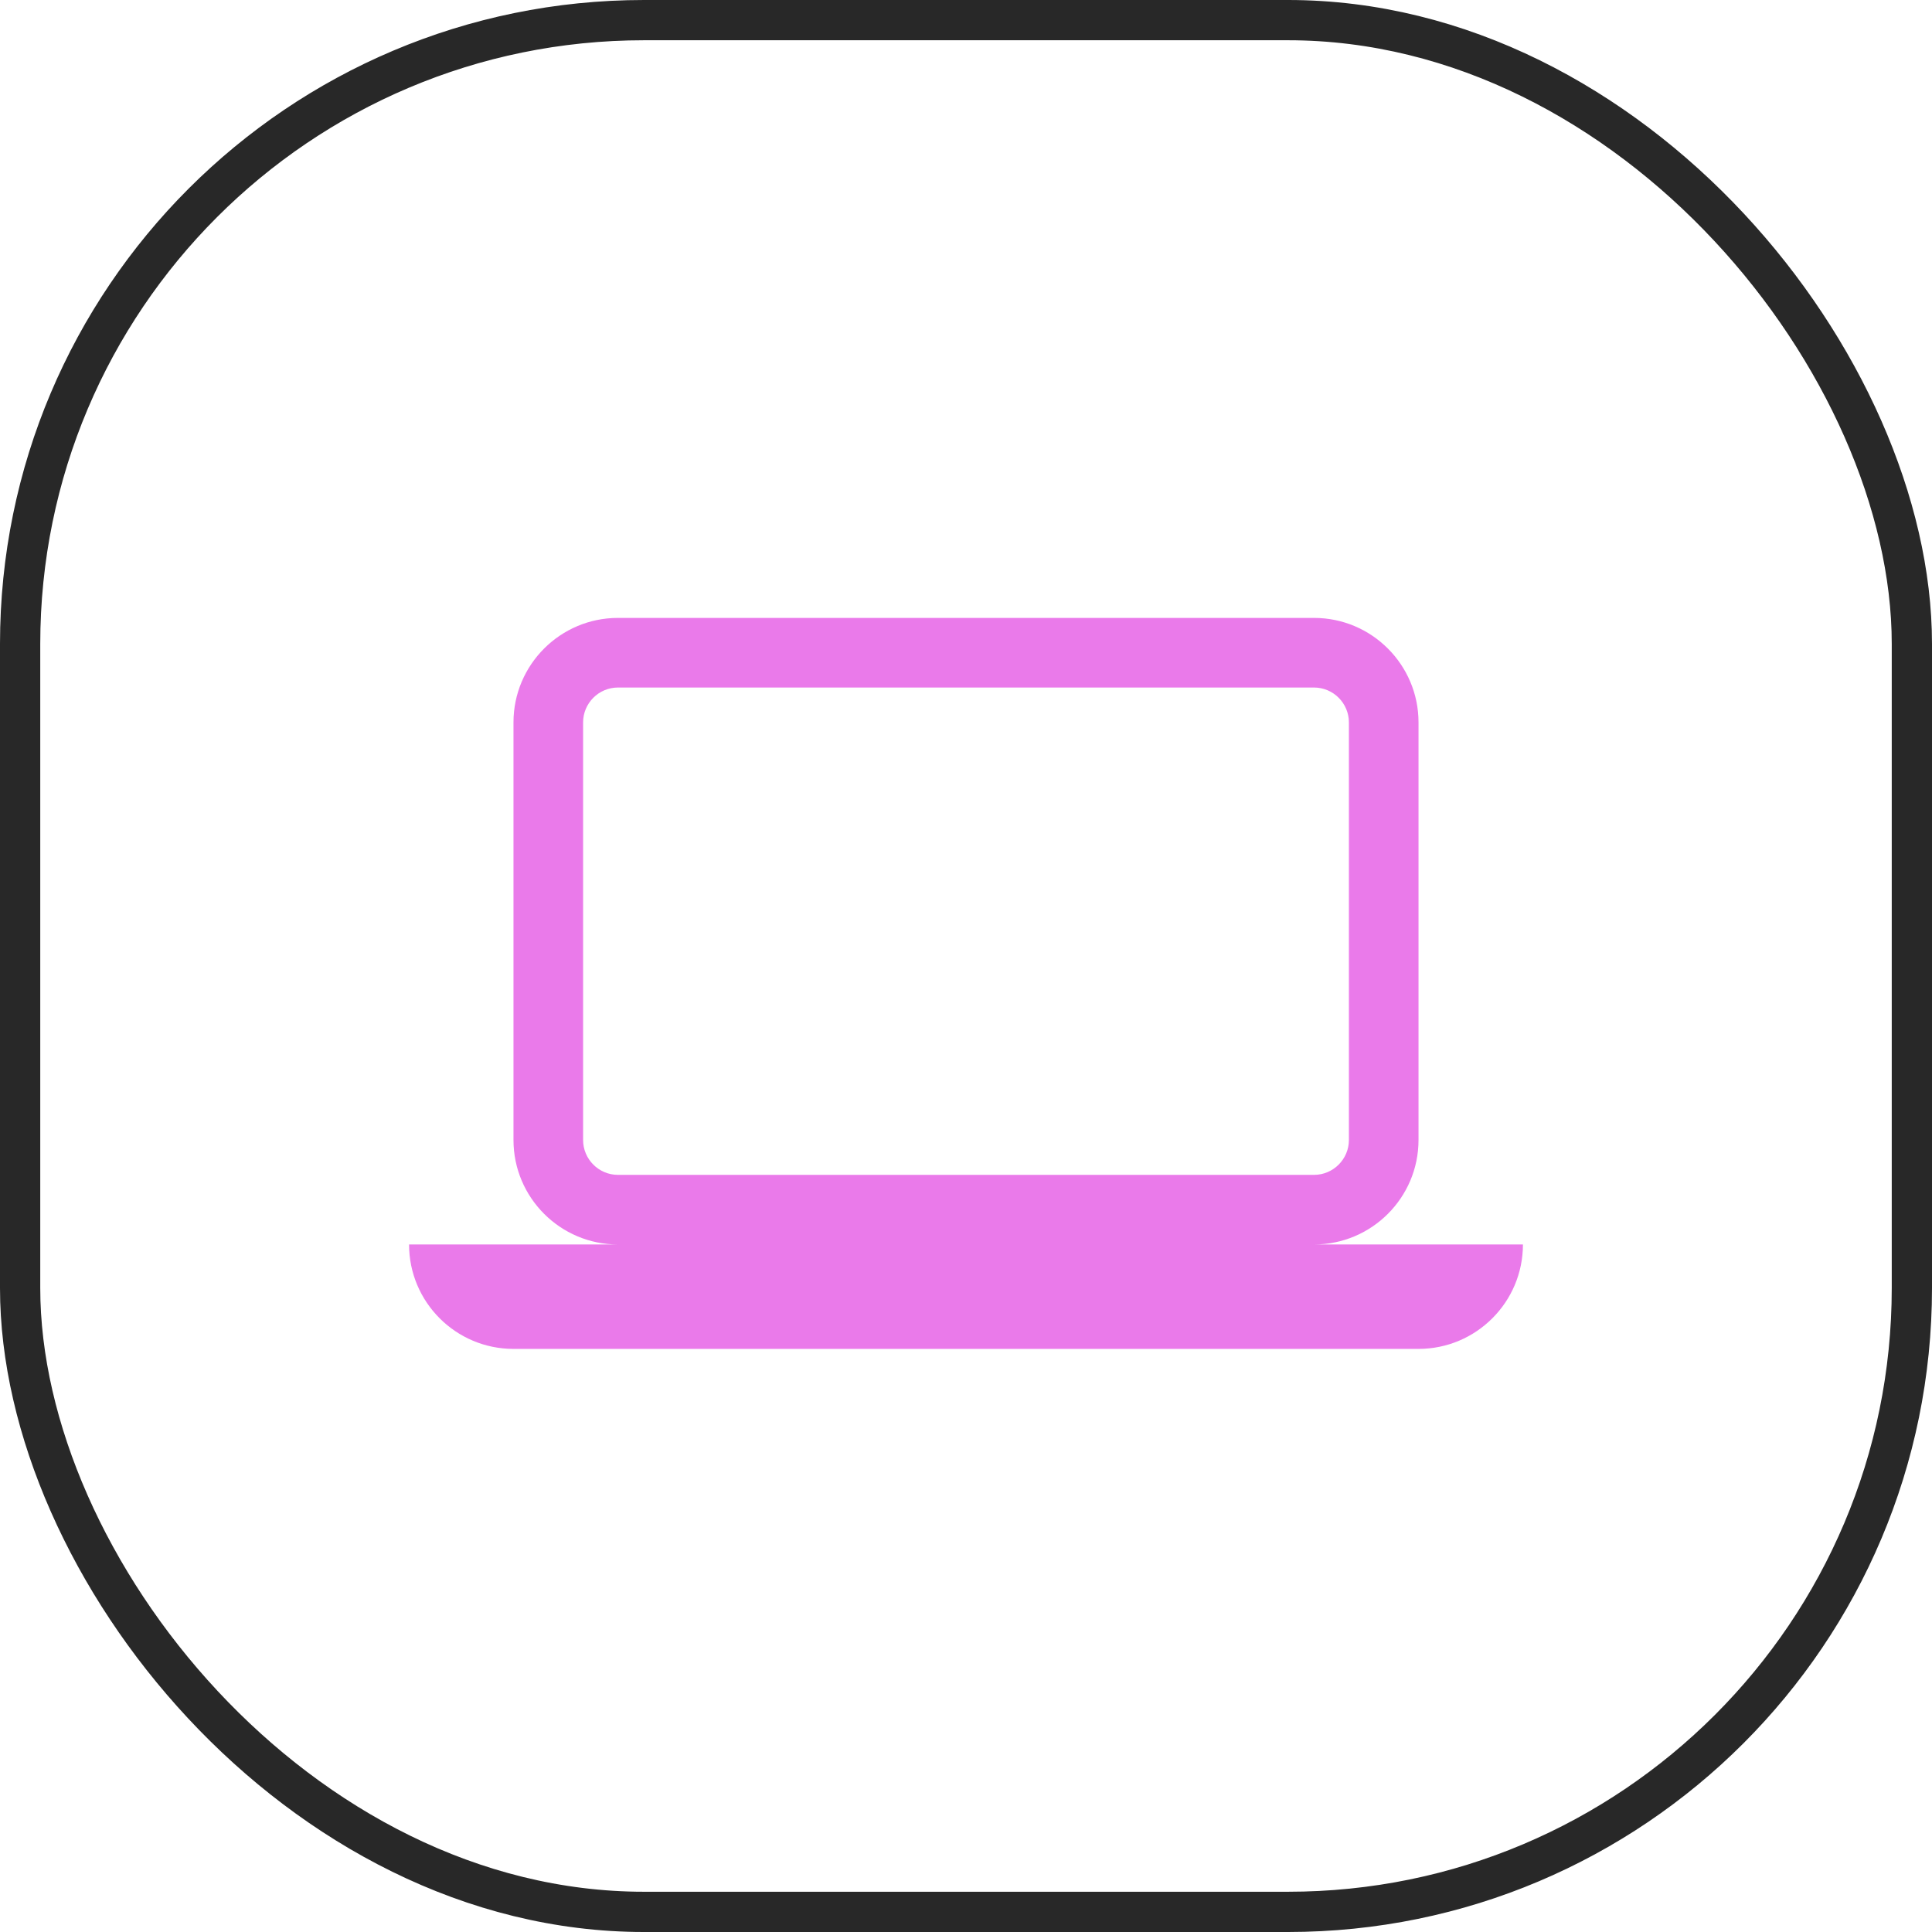
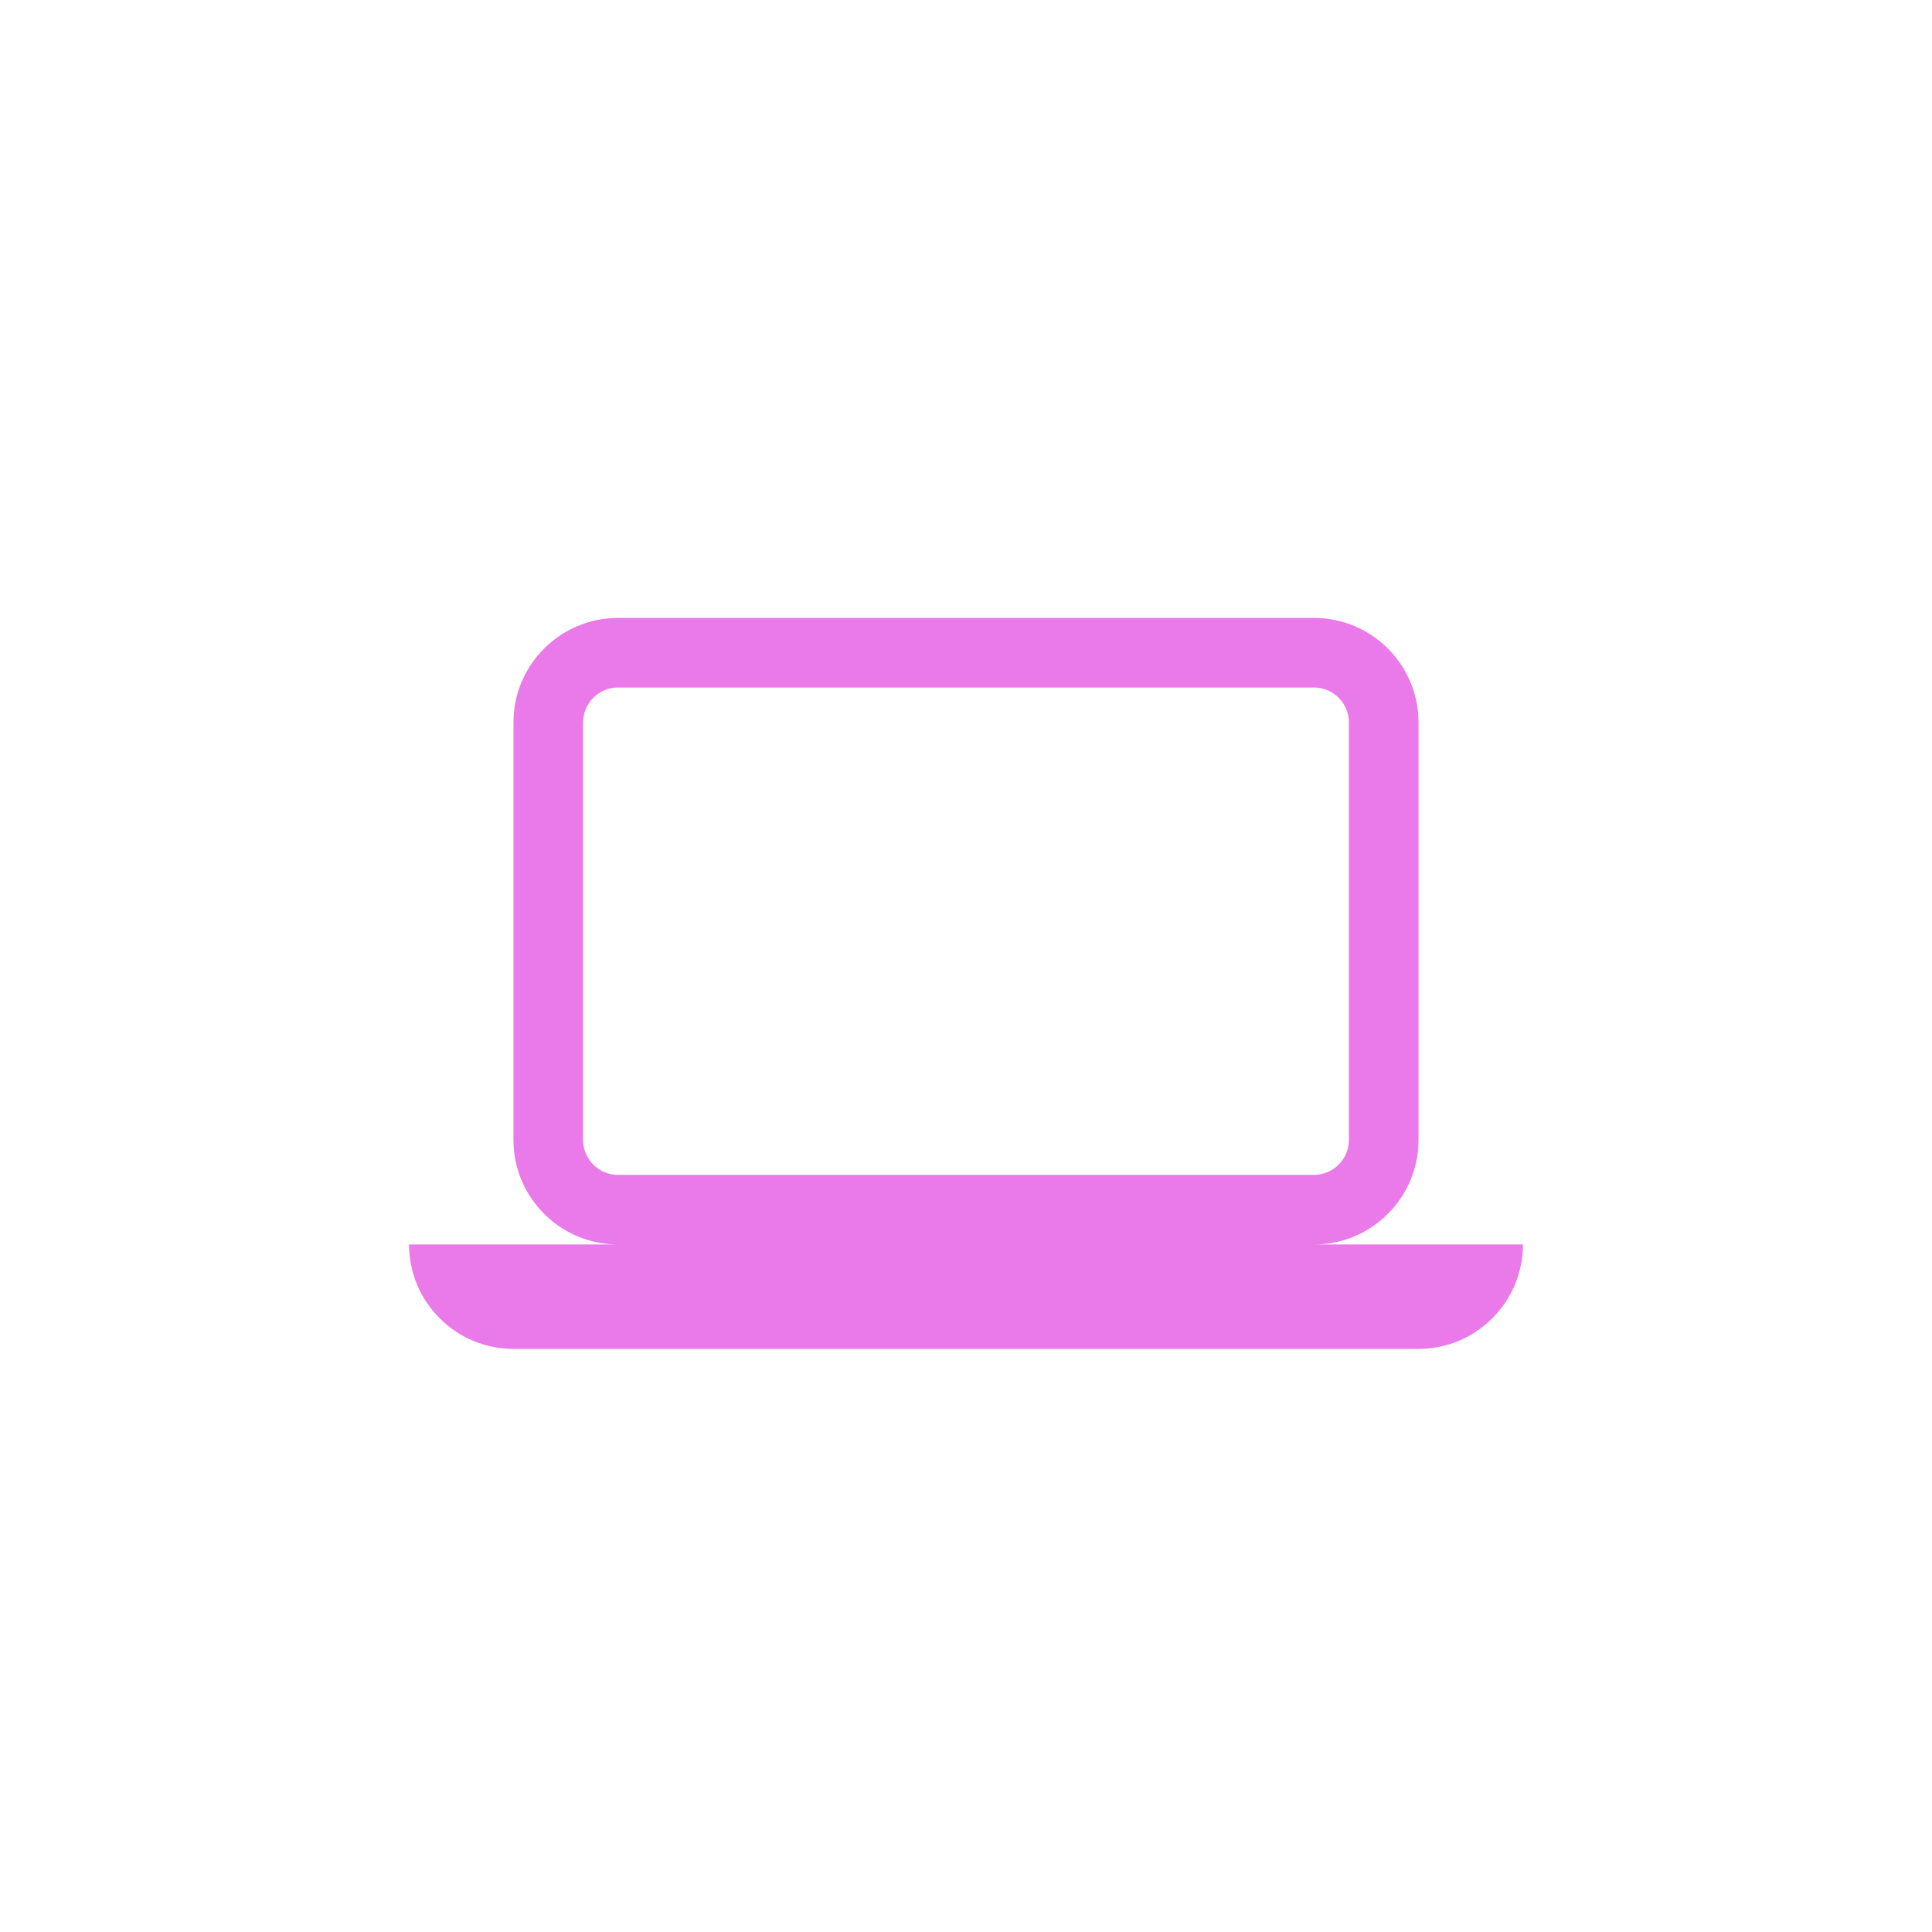
<svg xmlns="http://www.w3.org/2000/svg" width="96" height="96" viewBox="0 0 96 96" fill="none">
-   <rect x="1" y="1" width="94" height="94" rx="31" stroke="#282828" stroke-width="2" />
  <g clip-path="url(#clip0_1041_1522)">
    <path d="M65.296 61.837C68.157 61.837 70.485 59.509 70.485 56.648V35.893C70.485 33.032 68.157 30.704 65.296 30.704H30.704C27.843 30.704 25.515 33.032 25.515 35.893V56.648C25.515 59.509 27.843 61.837 30.704 61.837H20.326C20.326 64.701 22.651 67.026 25.515 67.026H70.485C73.349 67.026 75.674 64.701 75.674 61.837H65.296ZM28.974 56.648V35.893C28.974 34.941 29.753 34.163 30.704 34.163H65.296C66.247 34.163 67.026 34.941 67.026 35.893V56.648C67.026 57.599 66.247 58.378 65.296 58.378H30.704C29.753 58.378 28.974 57.599 28.974 56.648Z" fill="#EA7AEA" />
  </g>
  <defs>
    <clipPath id="clip0_1041_1522">
      <rect width="55.347" height="55.347" fill="white" transform="translate(20.326 20.326)" />
    </clipPath>
  </defs>
</svg>